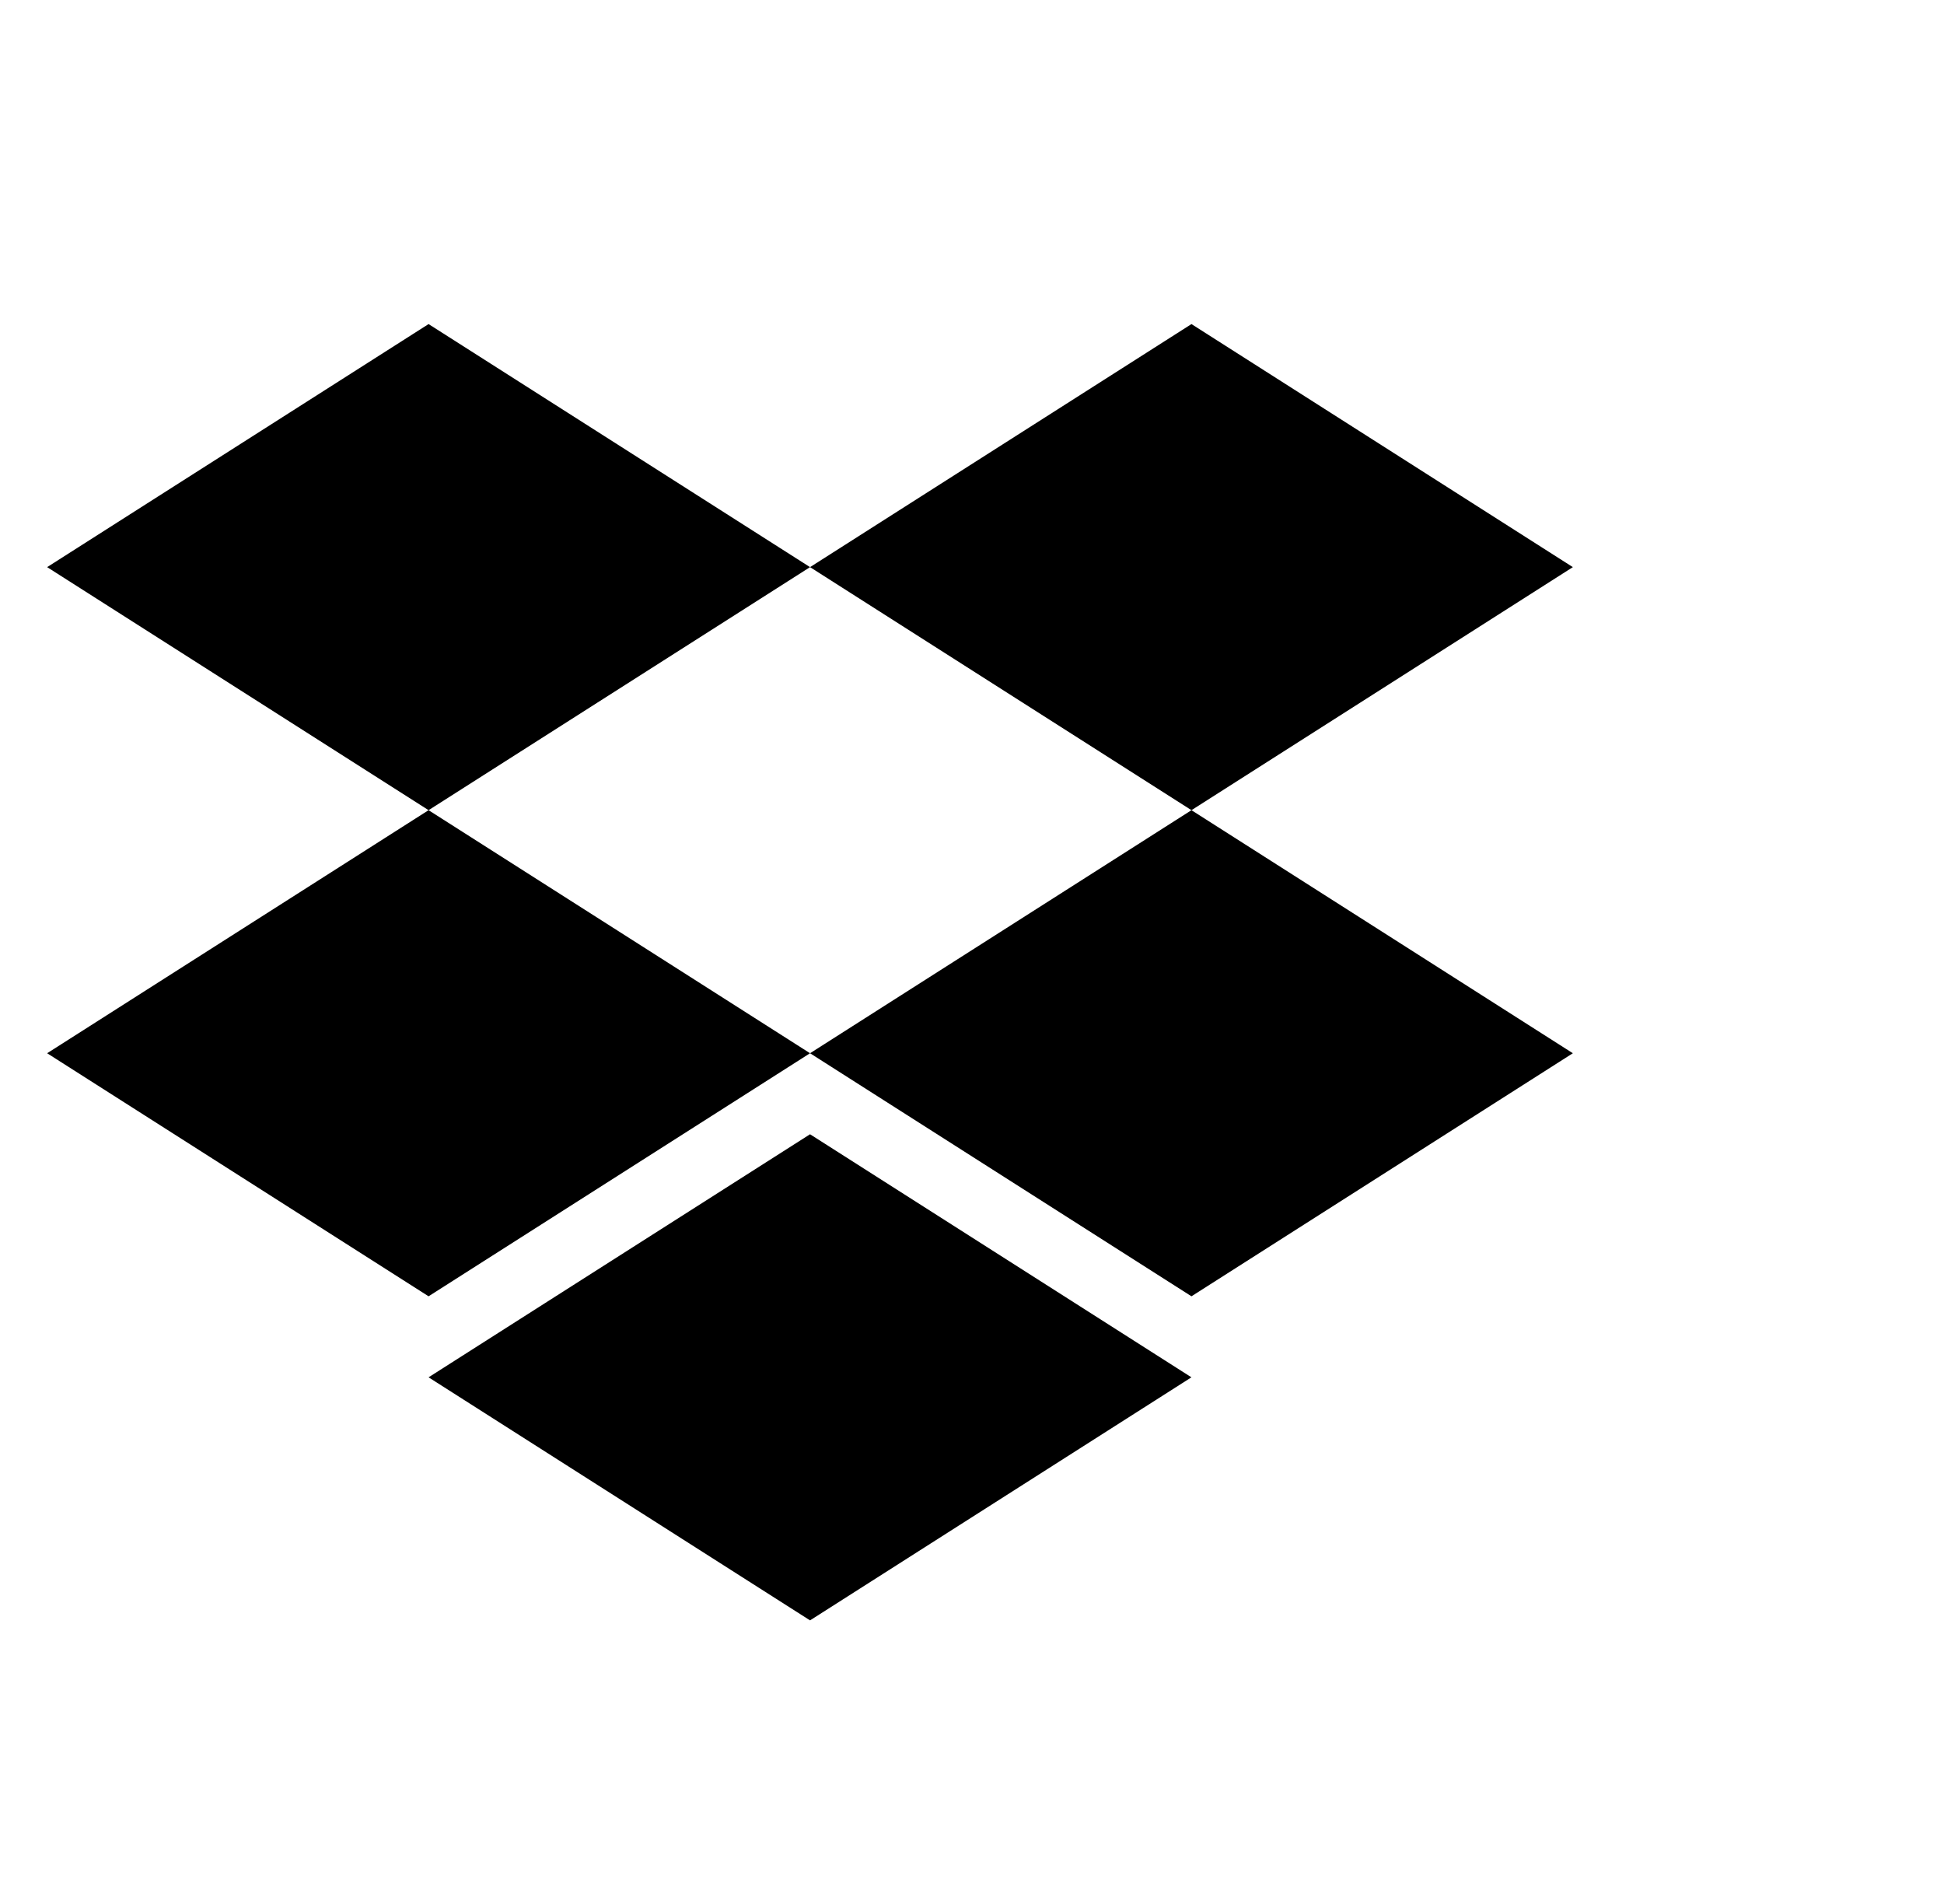
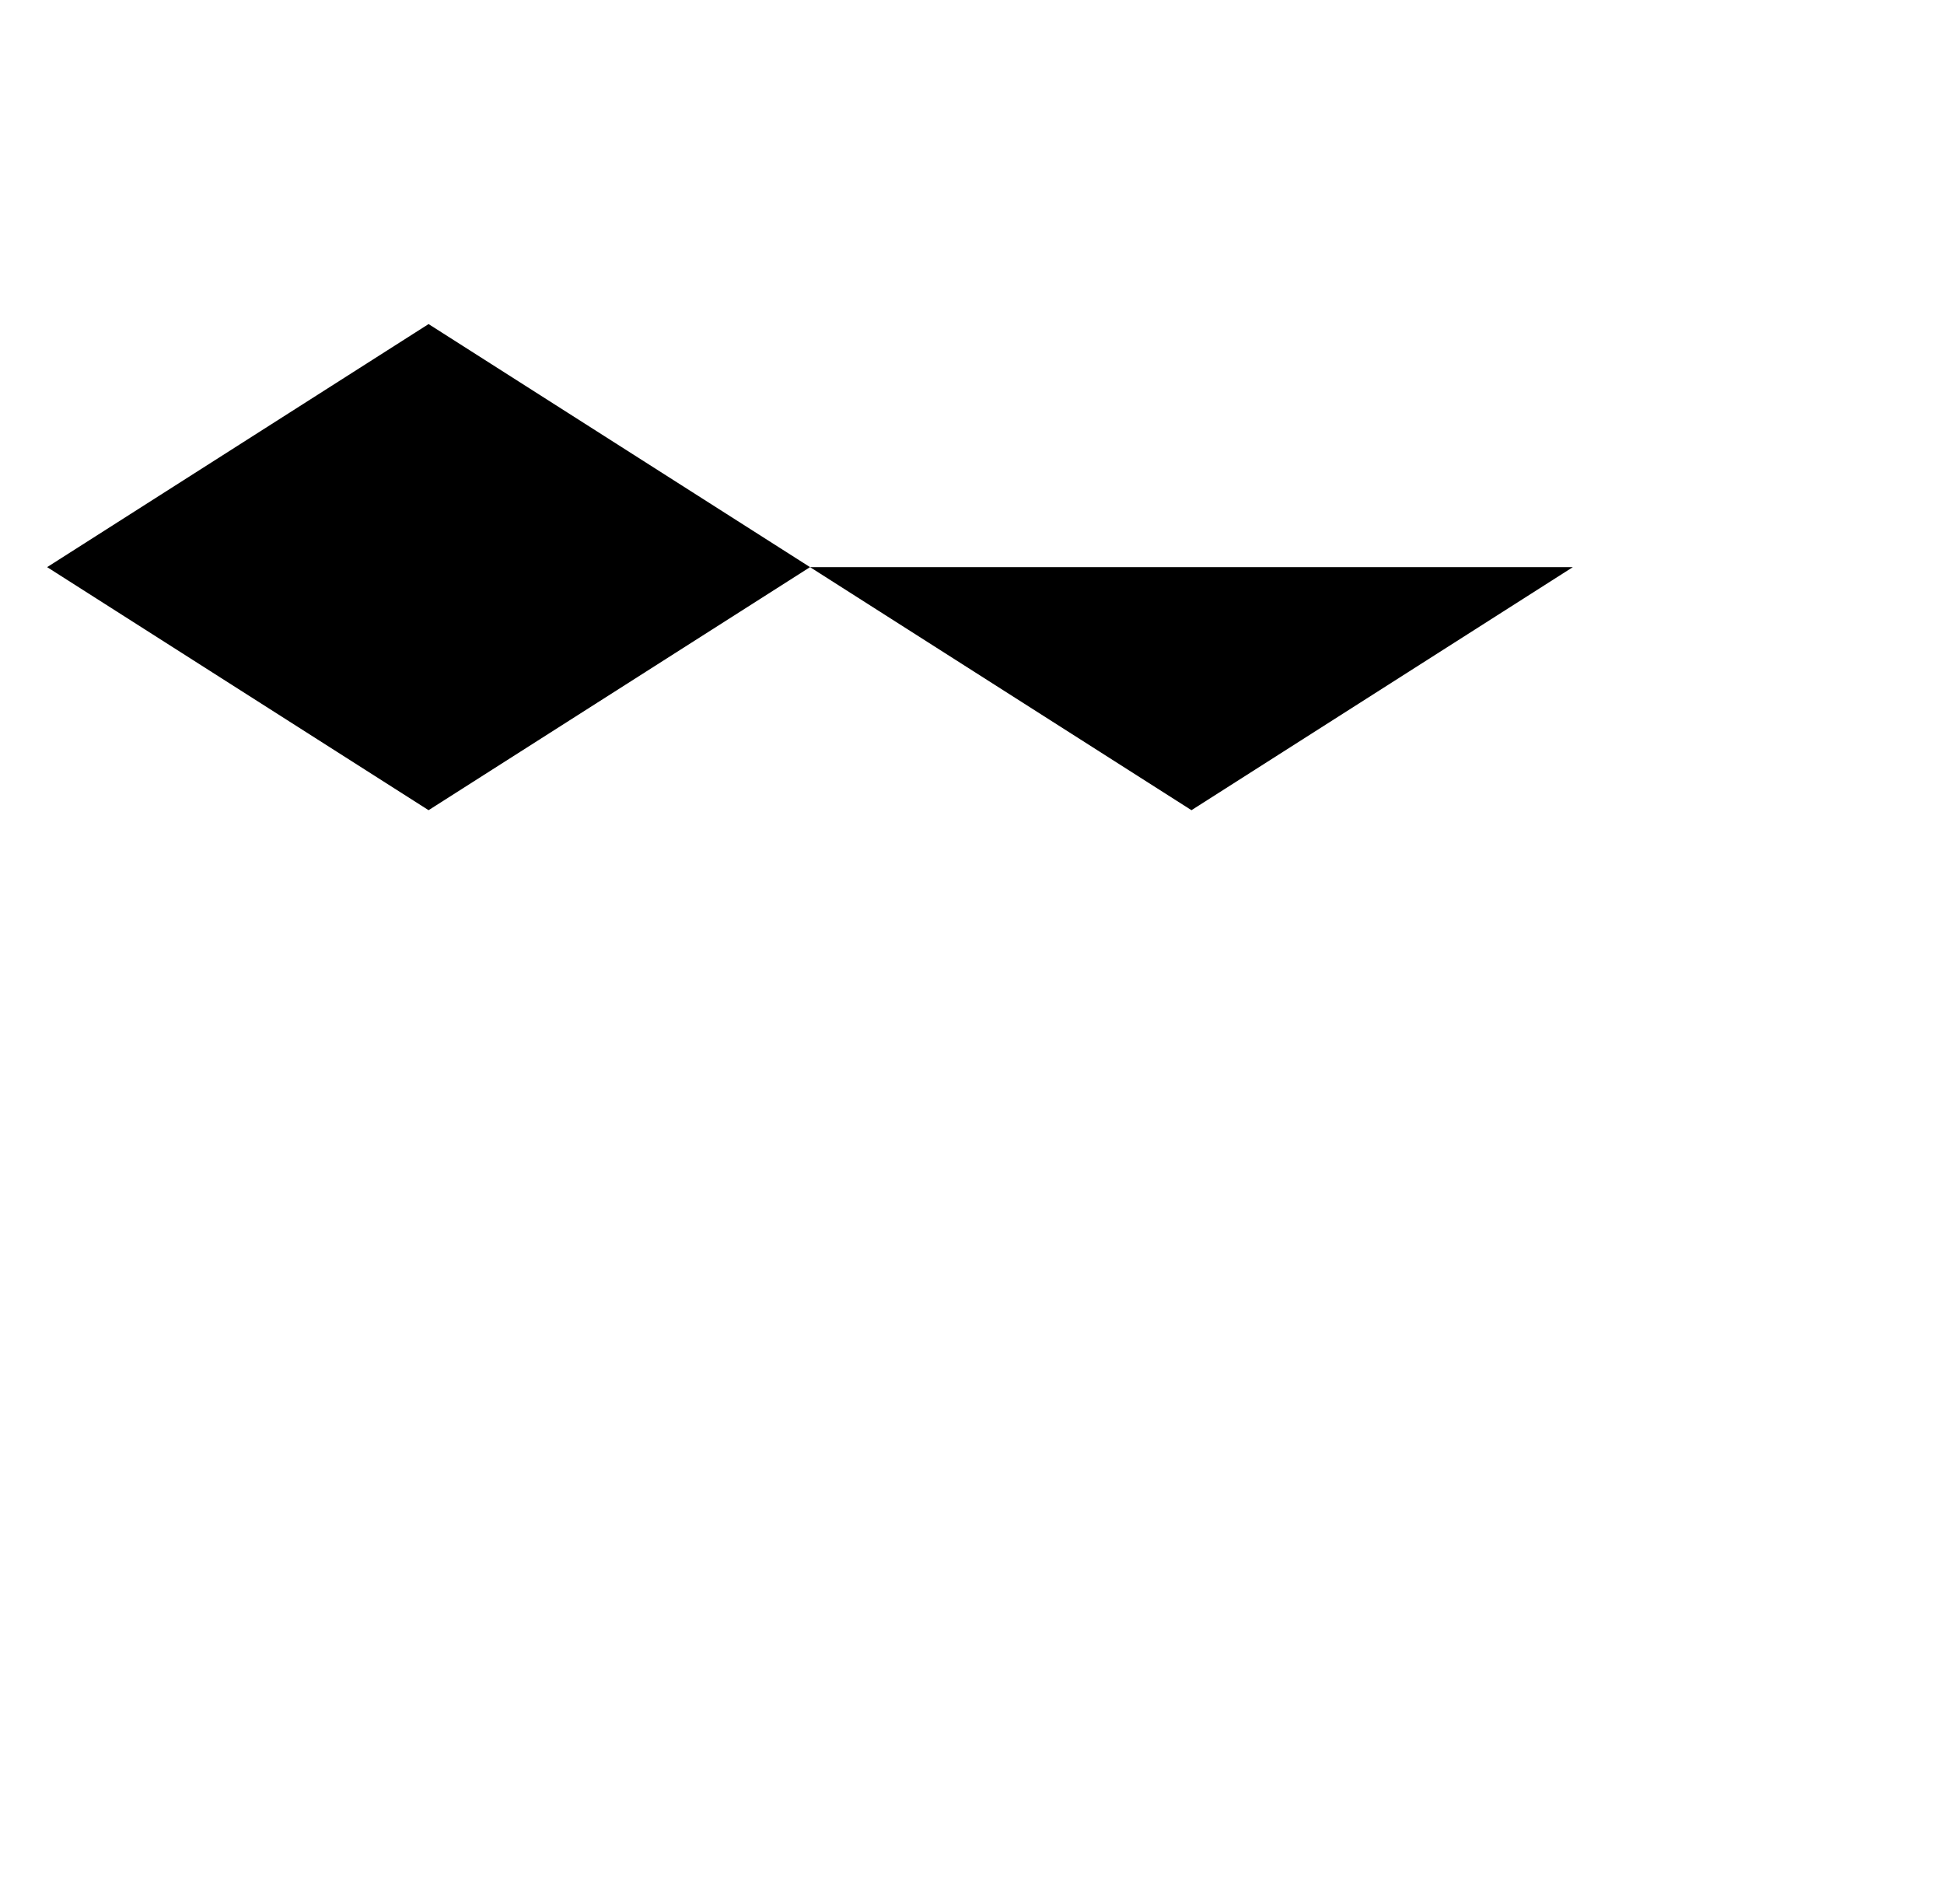
<svg xmlns="http://www.w3.org/2000/svg" width="48" height="47" viewBox="0 0 48 47" fill="none">
  <path d="M10.582 20L20.001 14L10.582 8L1.164 14L10.582 20Z" fill="black" />
-   <path d="M29.419 20L38.836 14L29.419 8L20.001 14L29.419 20Z" fill="black" />
-   <path d="M20.001 26L10.582 20L1.164 26L10.582 32L20.001 26Z" fill="black" />
-   <path d="M29.419 32L38.836 26L29.419 20L20.001 26L29.419 32Z" fill="black" />
-   <path d="M29.418 34L20.001 28L10.582 34L20.001 40L29.418 34Z" fill="black" />
+   <path d="M29.419 20L38.836 14L20.001 14L29.419 20Z" fill="black" />
</svg>